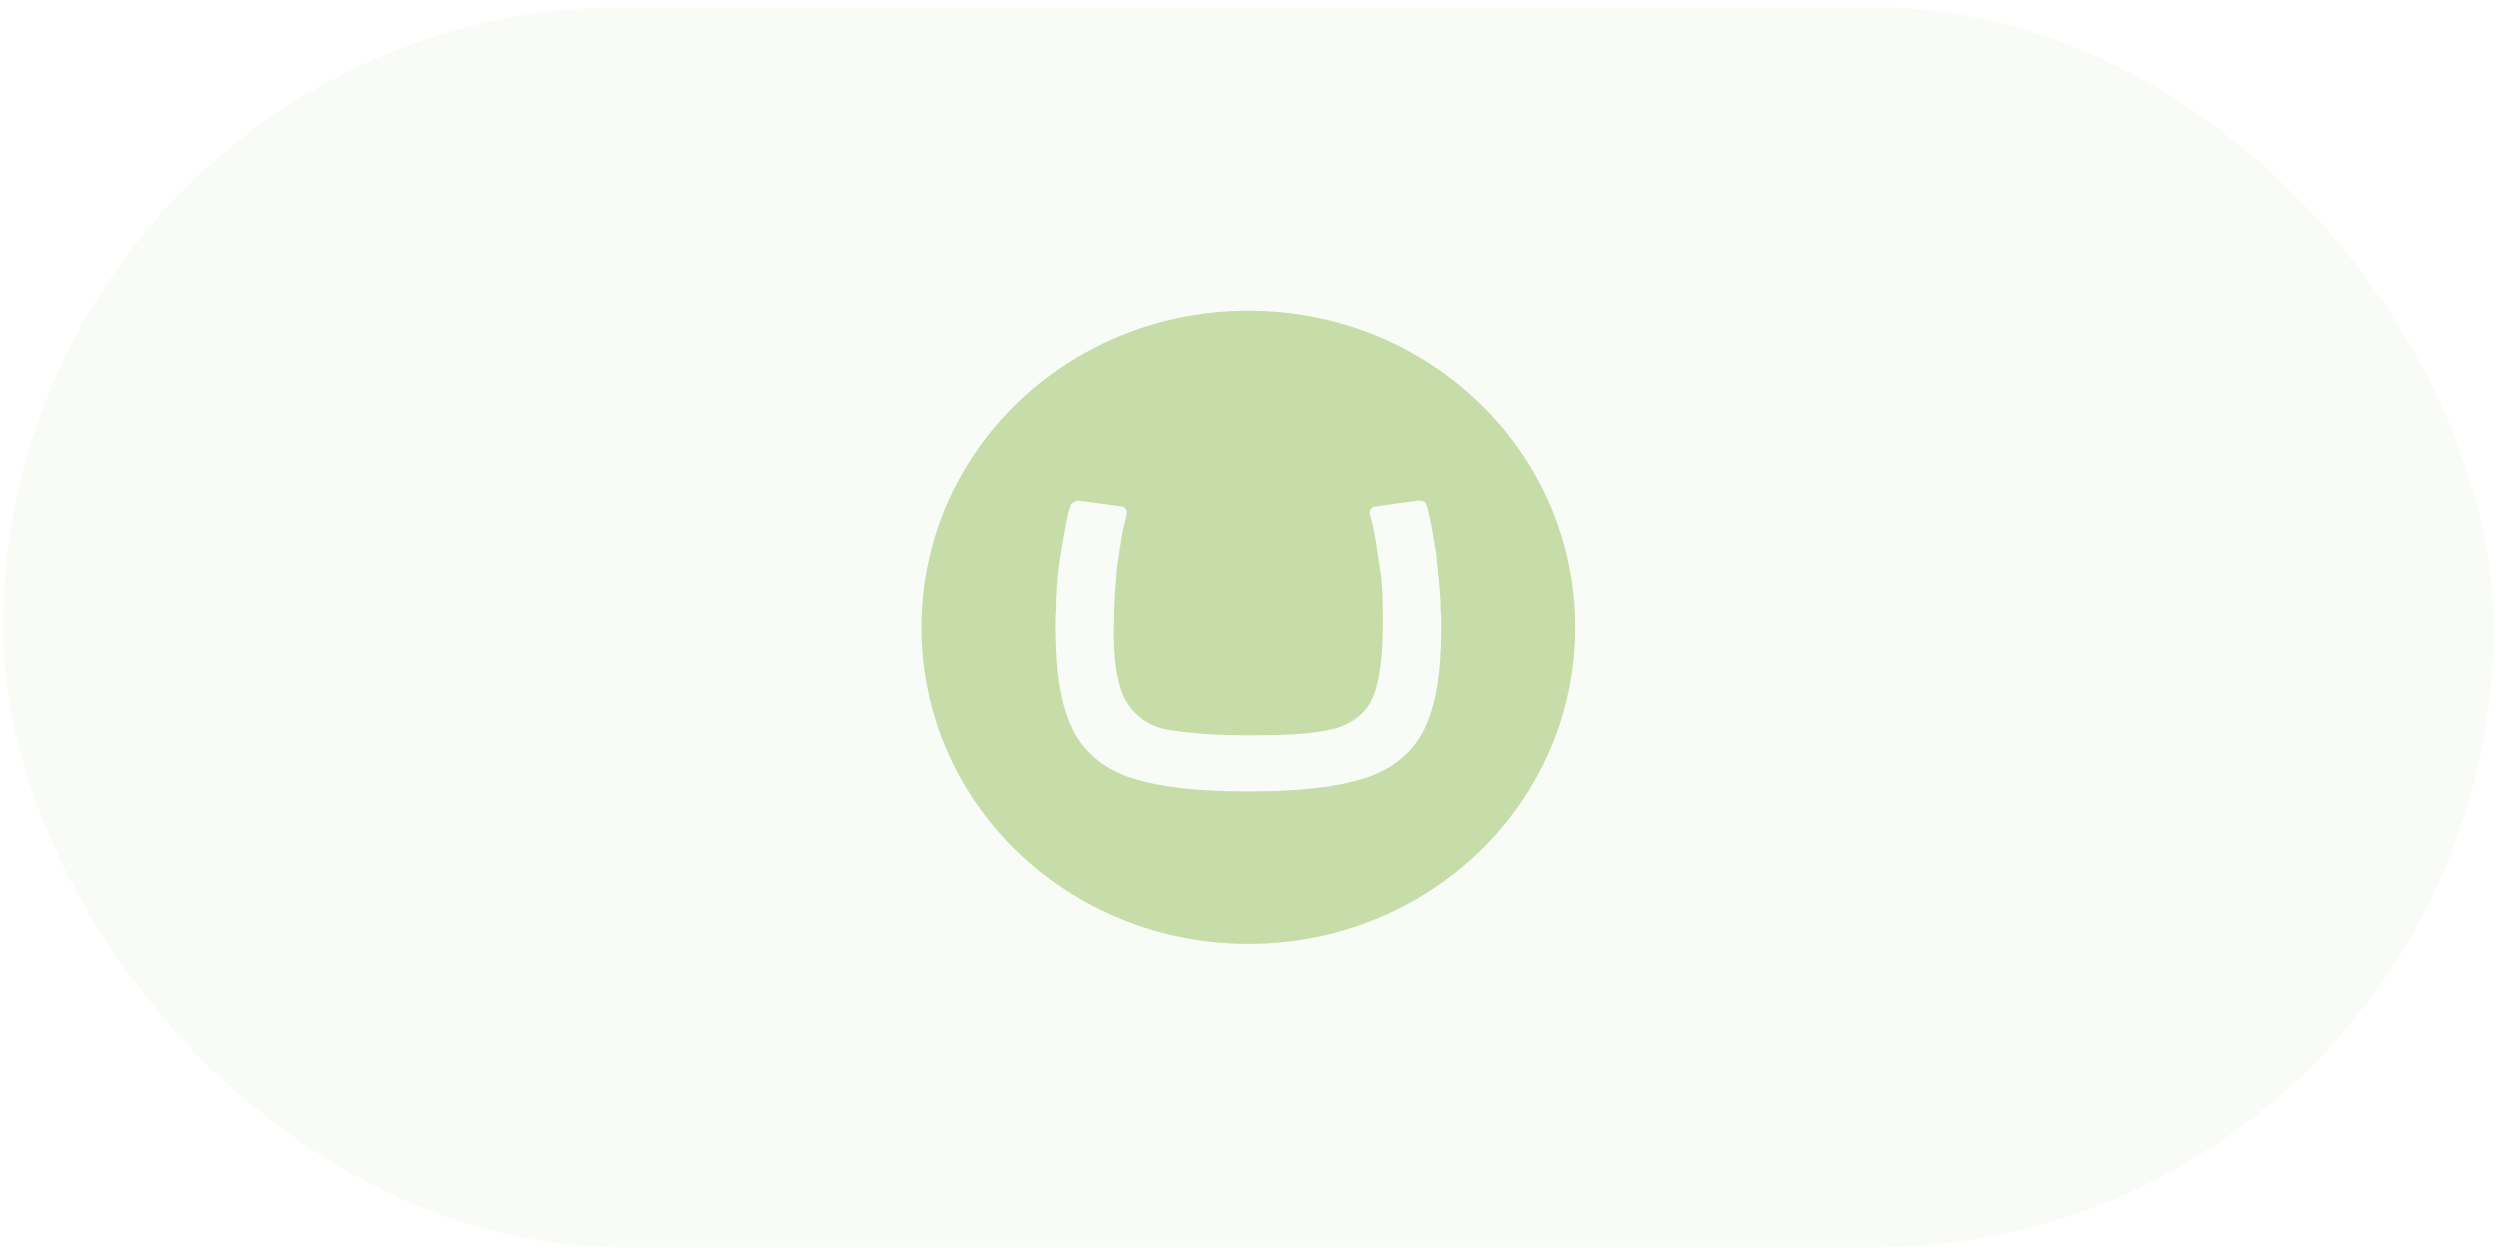
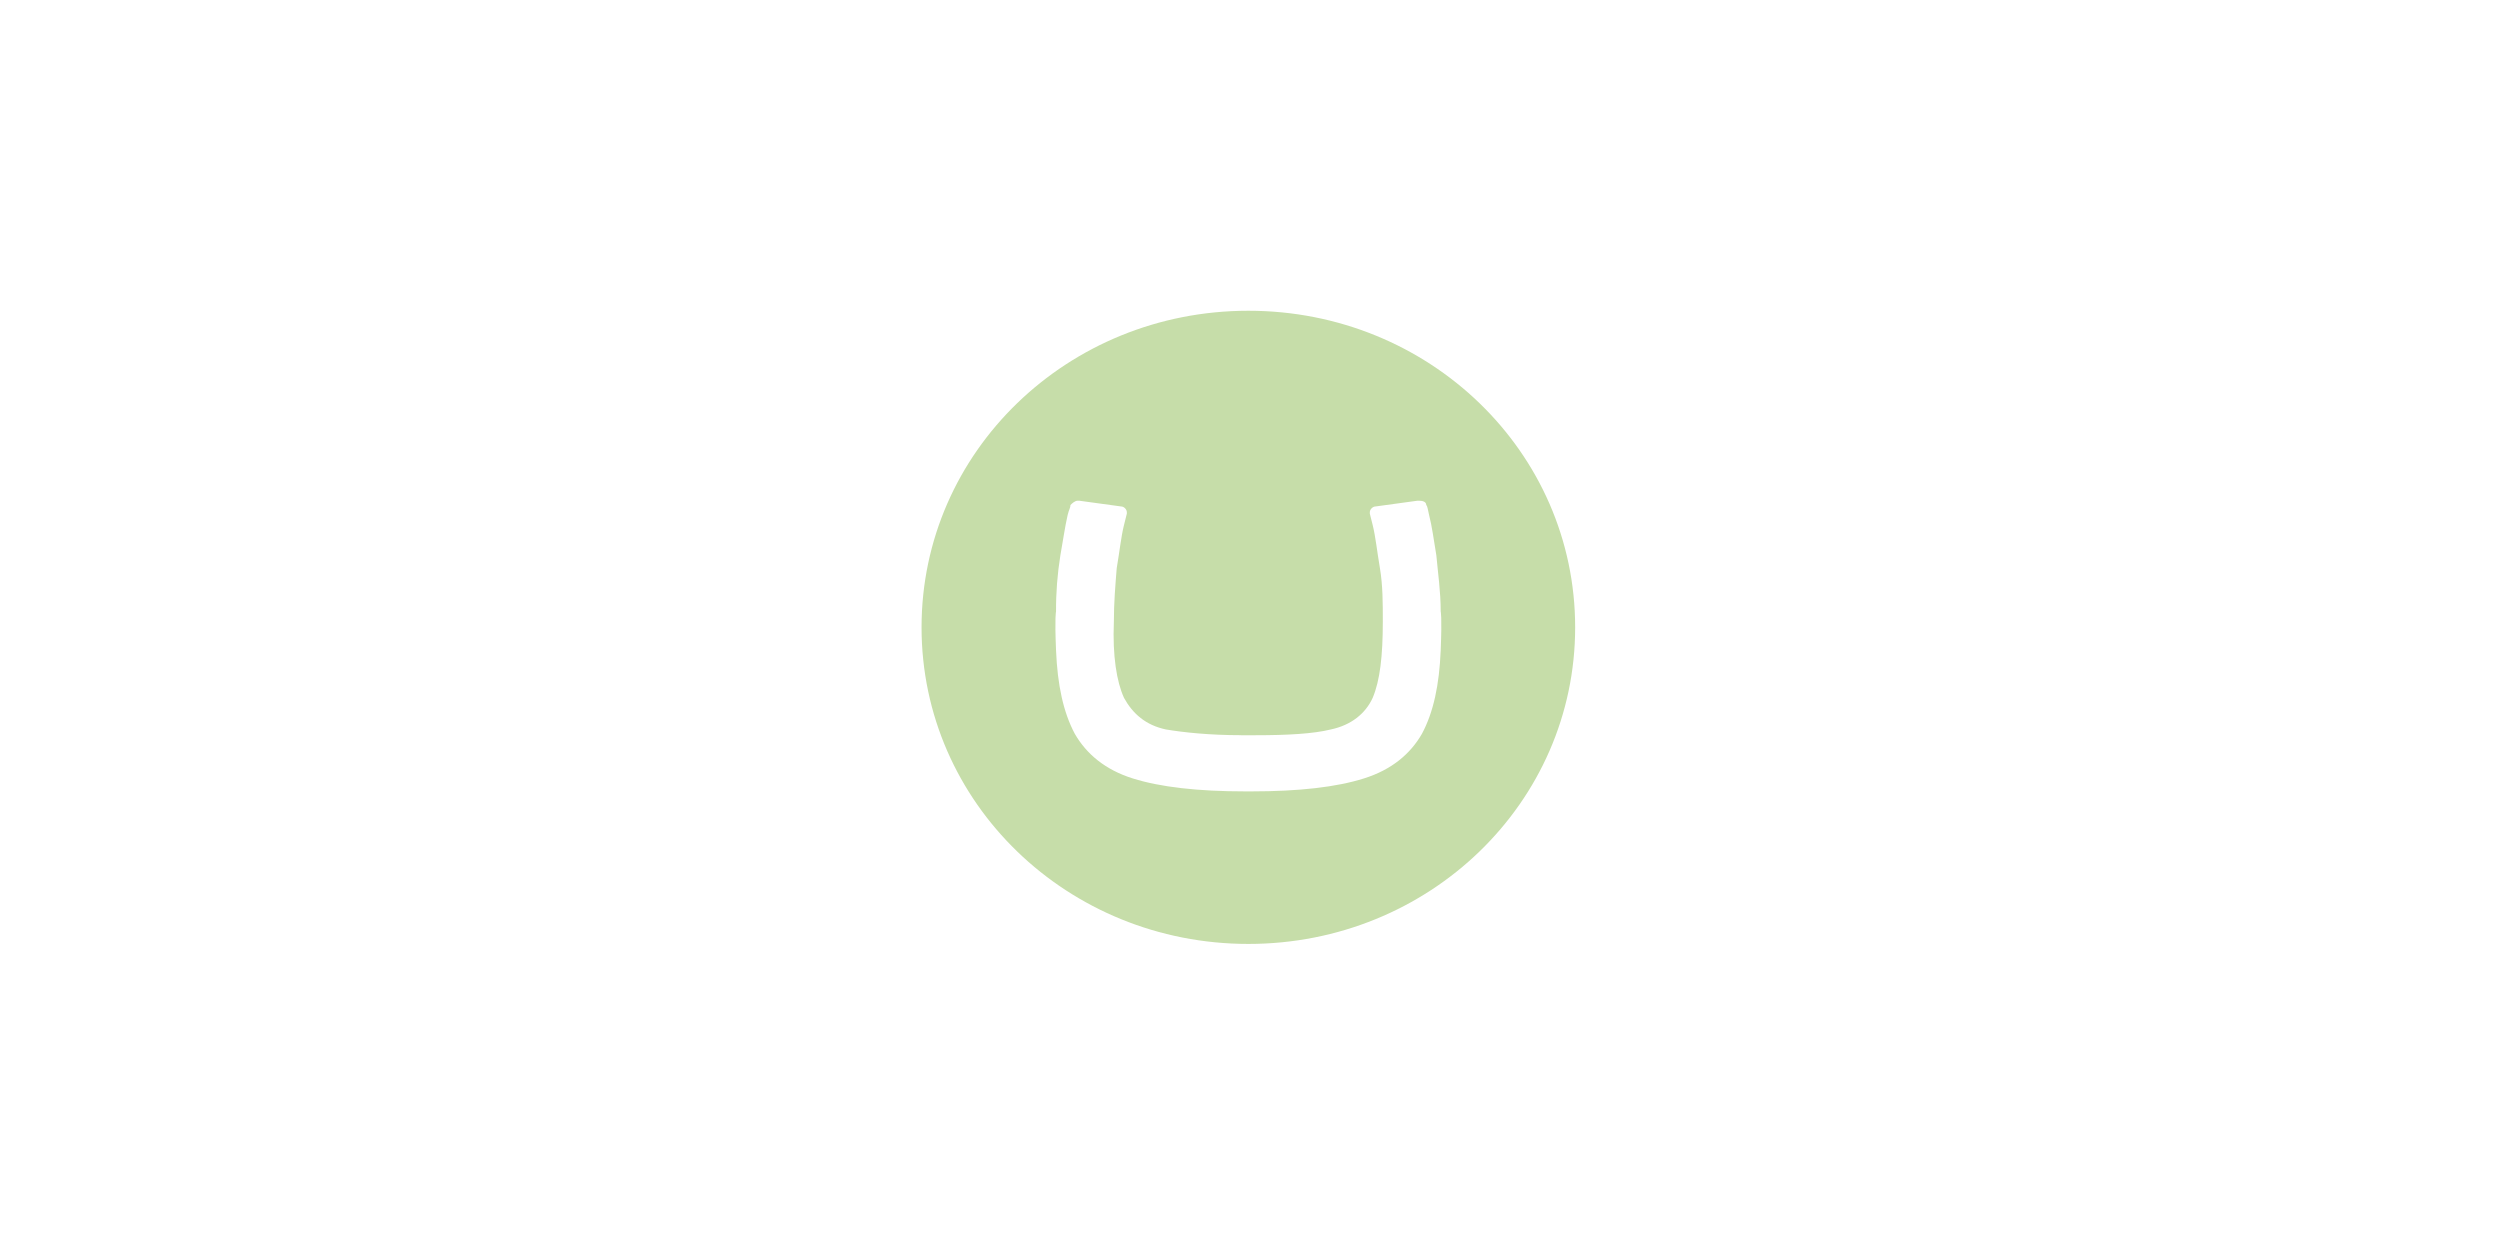
<svg xmlns="http://www.w3.org/2000/svg" width="224" height="112" viewBox="0 0 224 112" fill="none">
-   <rect x="0.273" y="0.651" width="223.16" height="111.117" rx="55.558" fill="#C6DDA9" fill-opacity="0.1" />
  <path d="M111.853 27.843C95.658 27.843 82.571 40.478 82.571 56.21C82.571 71.939 95.658 84.576 111.853 84.576C128.048 84.576 141.134 71.936 141.134 56.21C141.134 40.478 128.048 27.843 111.853 27.843ZM129.087 58.272C128.96 61.368 128.441 63.82 127.404 65.751C126.367 67.556 124.68 68.974 122.216 69.745C119.756 70.526 116.391 70.909 112.114 70.909H111.594C107.317 70.909 103.952 70.523 101.487 69.745C99.028 68.972 97.341 67.551 96.304 65.751C95.27 63.816 94.75 61.368 94.621 58.272C94.491 55.175 94.621 54.789 94.621 54.789C94.611 53.106 94.743 51.425 95.009 49.76C95.267 48.343 95.397 47.313 95.66 46.151C95.784 45.637 95.914 45.502 95.914 45.251C96.043 45.117 96.307 44.863 96.563 44.863H96.69L100.448 45.378C100.709 45.378 100.965 45.642 100.965 45.895V46.022L100.709 47.049C100.448 48.087 100.321 49.375 100.057 50.919C99.933 52.469 99.803 54.018 99.803 55.692C99.674 58.789 100.06 61.102 100.709 62.525C101.485 63.942 102.653 64.977 104.469 65.36C106.023 65.621 108.354 65.873 111.204 65.873V65.877H112.499C115.349 65.877 117.68 65.748 119.239 65.36C121.054 64.977 122.345 63.947 122.994 62.525C123.646 60.978 123.9 58.786 123.9 55.692C123.9 54.016 123.9 52.471 123.643 50.919C123.38 49.375 123.253 48.089 122.994 47.052L122.736 46.022V45.895C122.736 45.639 122.999 45.378 123.255 45.378L127.013 44.863H127.143C127.535 44.863 127.792 44.992 127.792 45.251C127.918 45.378 127.918 45.637 128.048 46.151C128.311 47.181 128.441 48.213 128.697 49.763C128.834 51.303 129.087 52.984 129.087 54.787C129.087 54.787 129.214 55.175 129.087 58.272Z" fill="#C6DDA9" />
</svg>